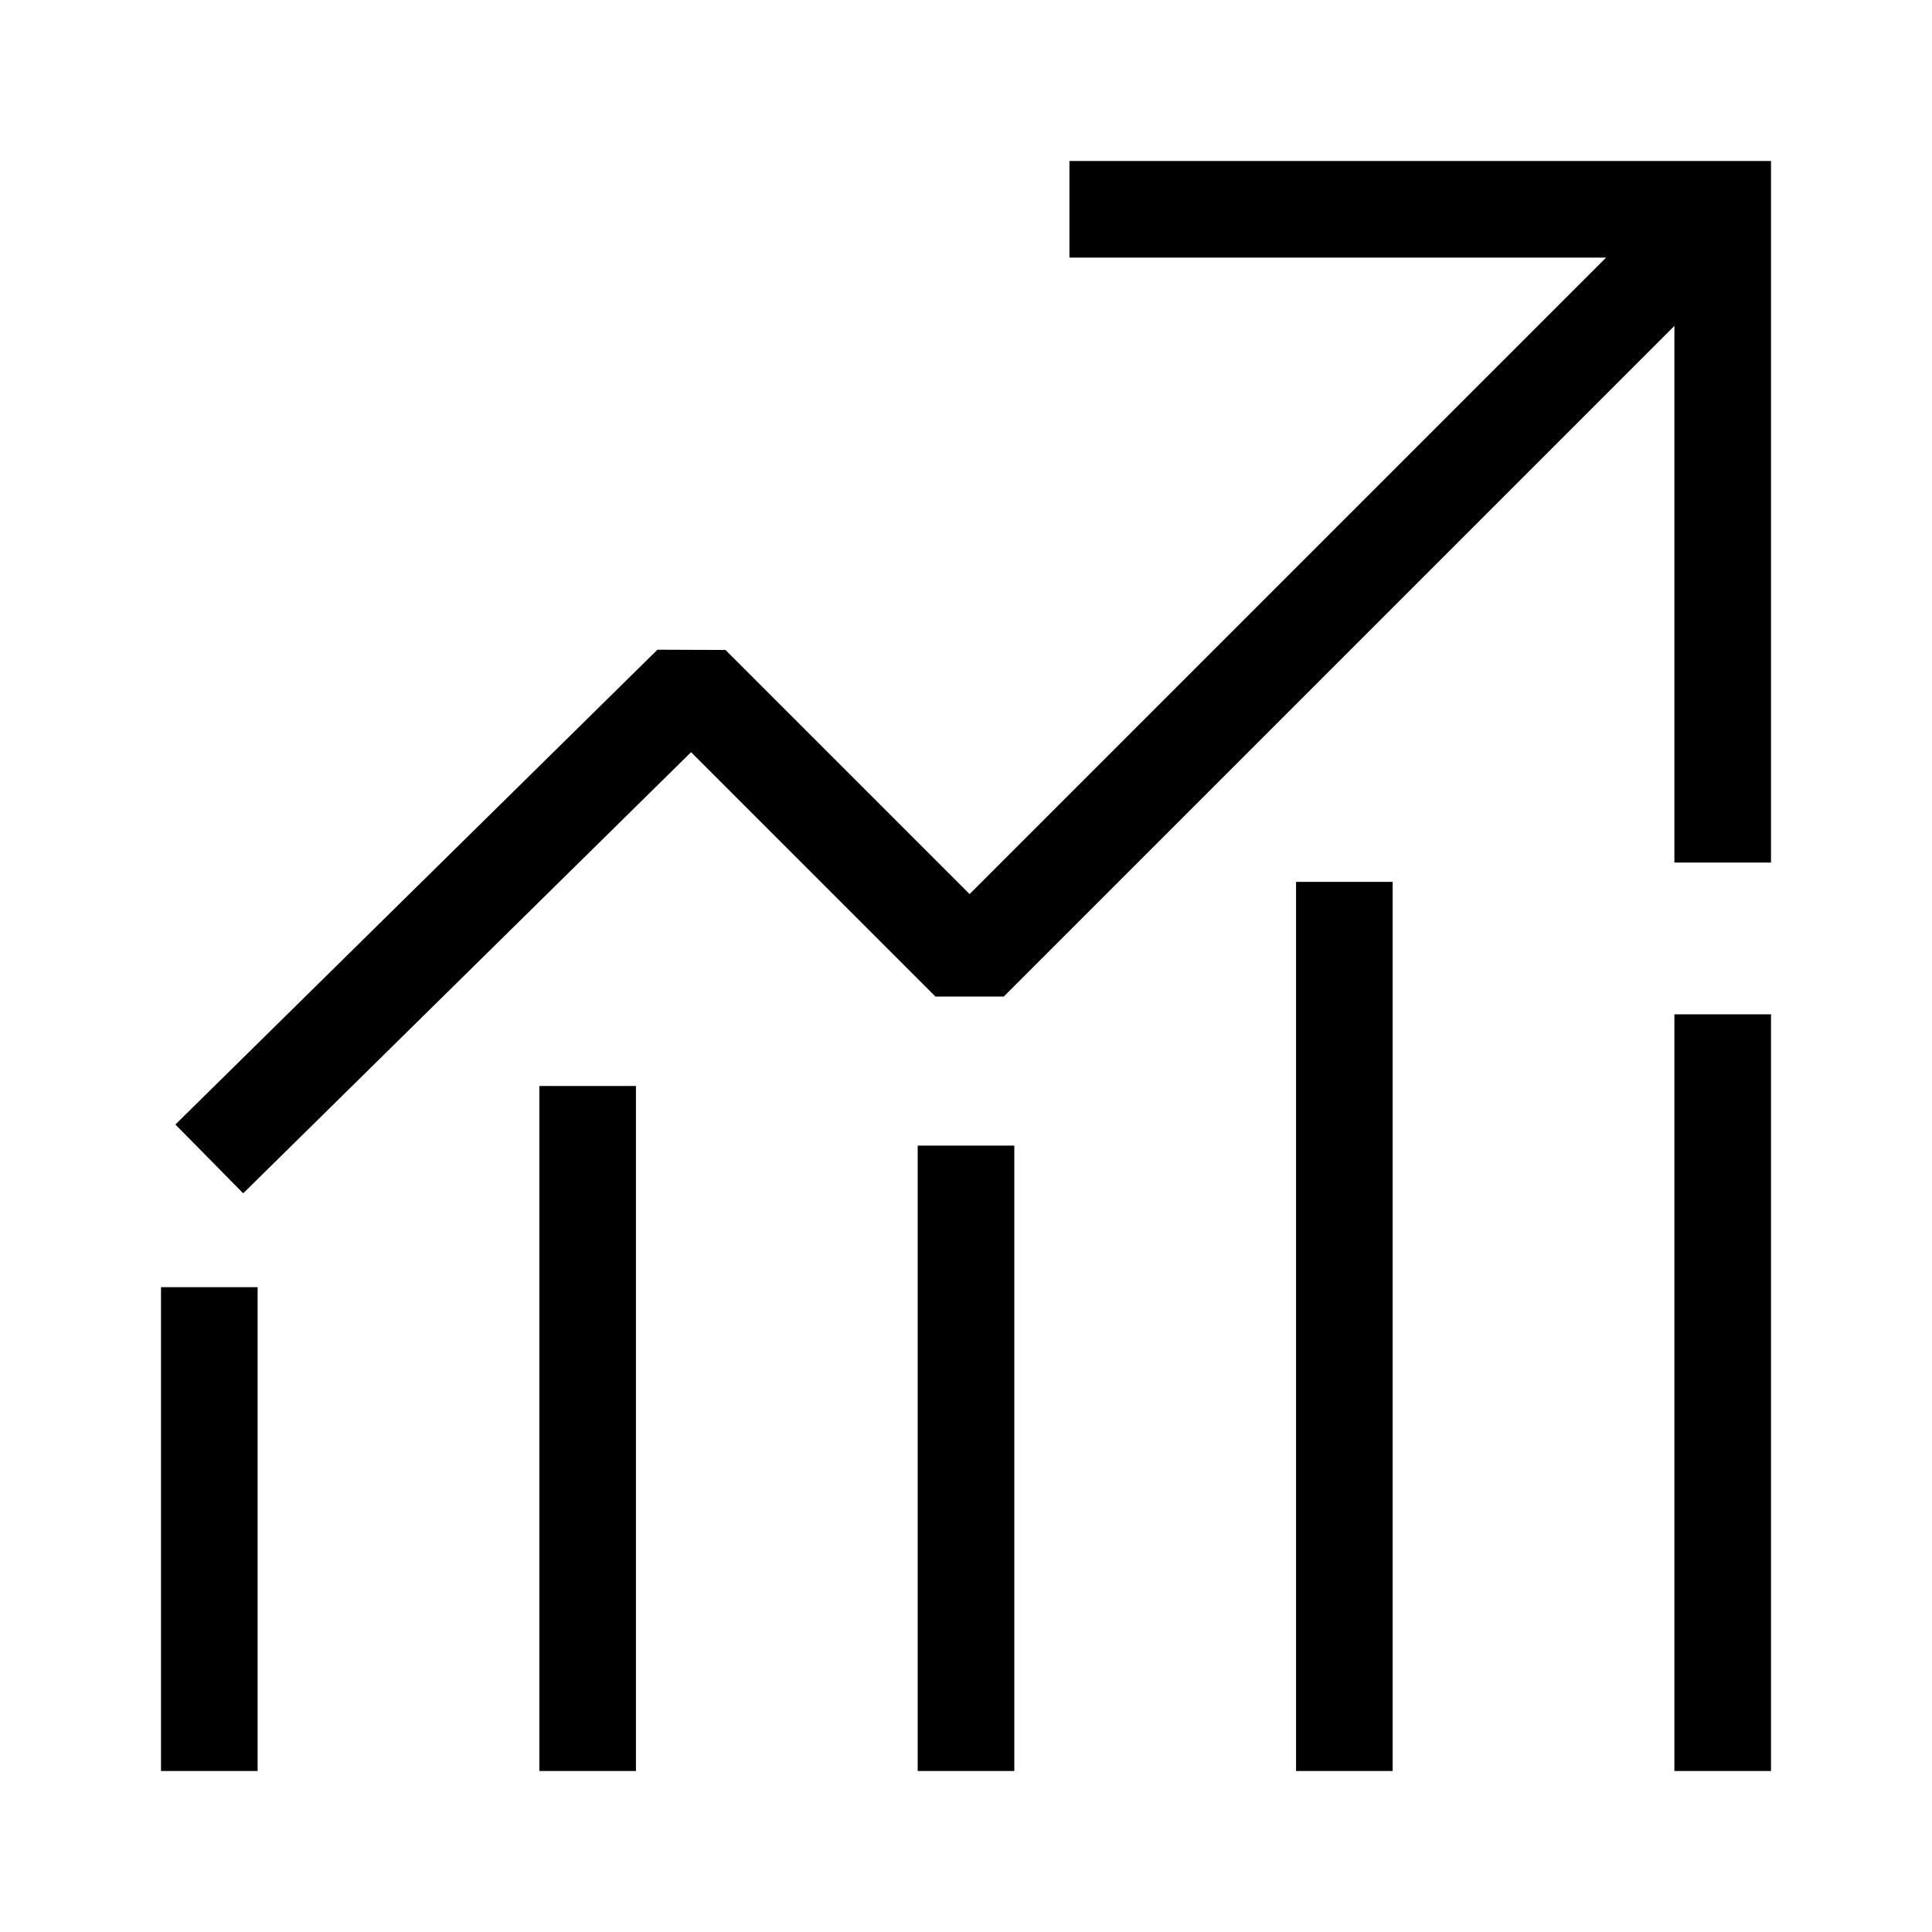
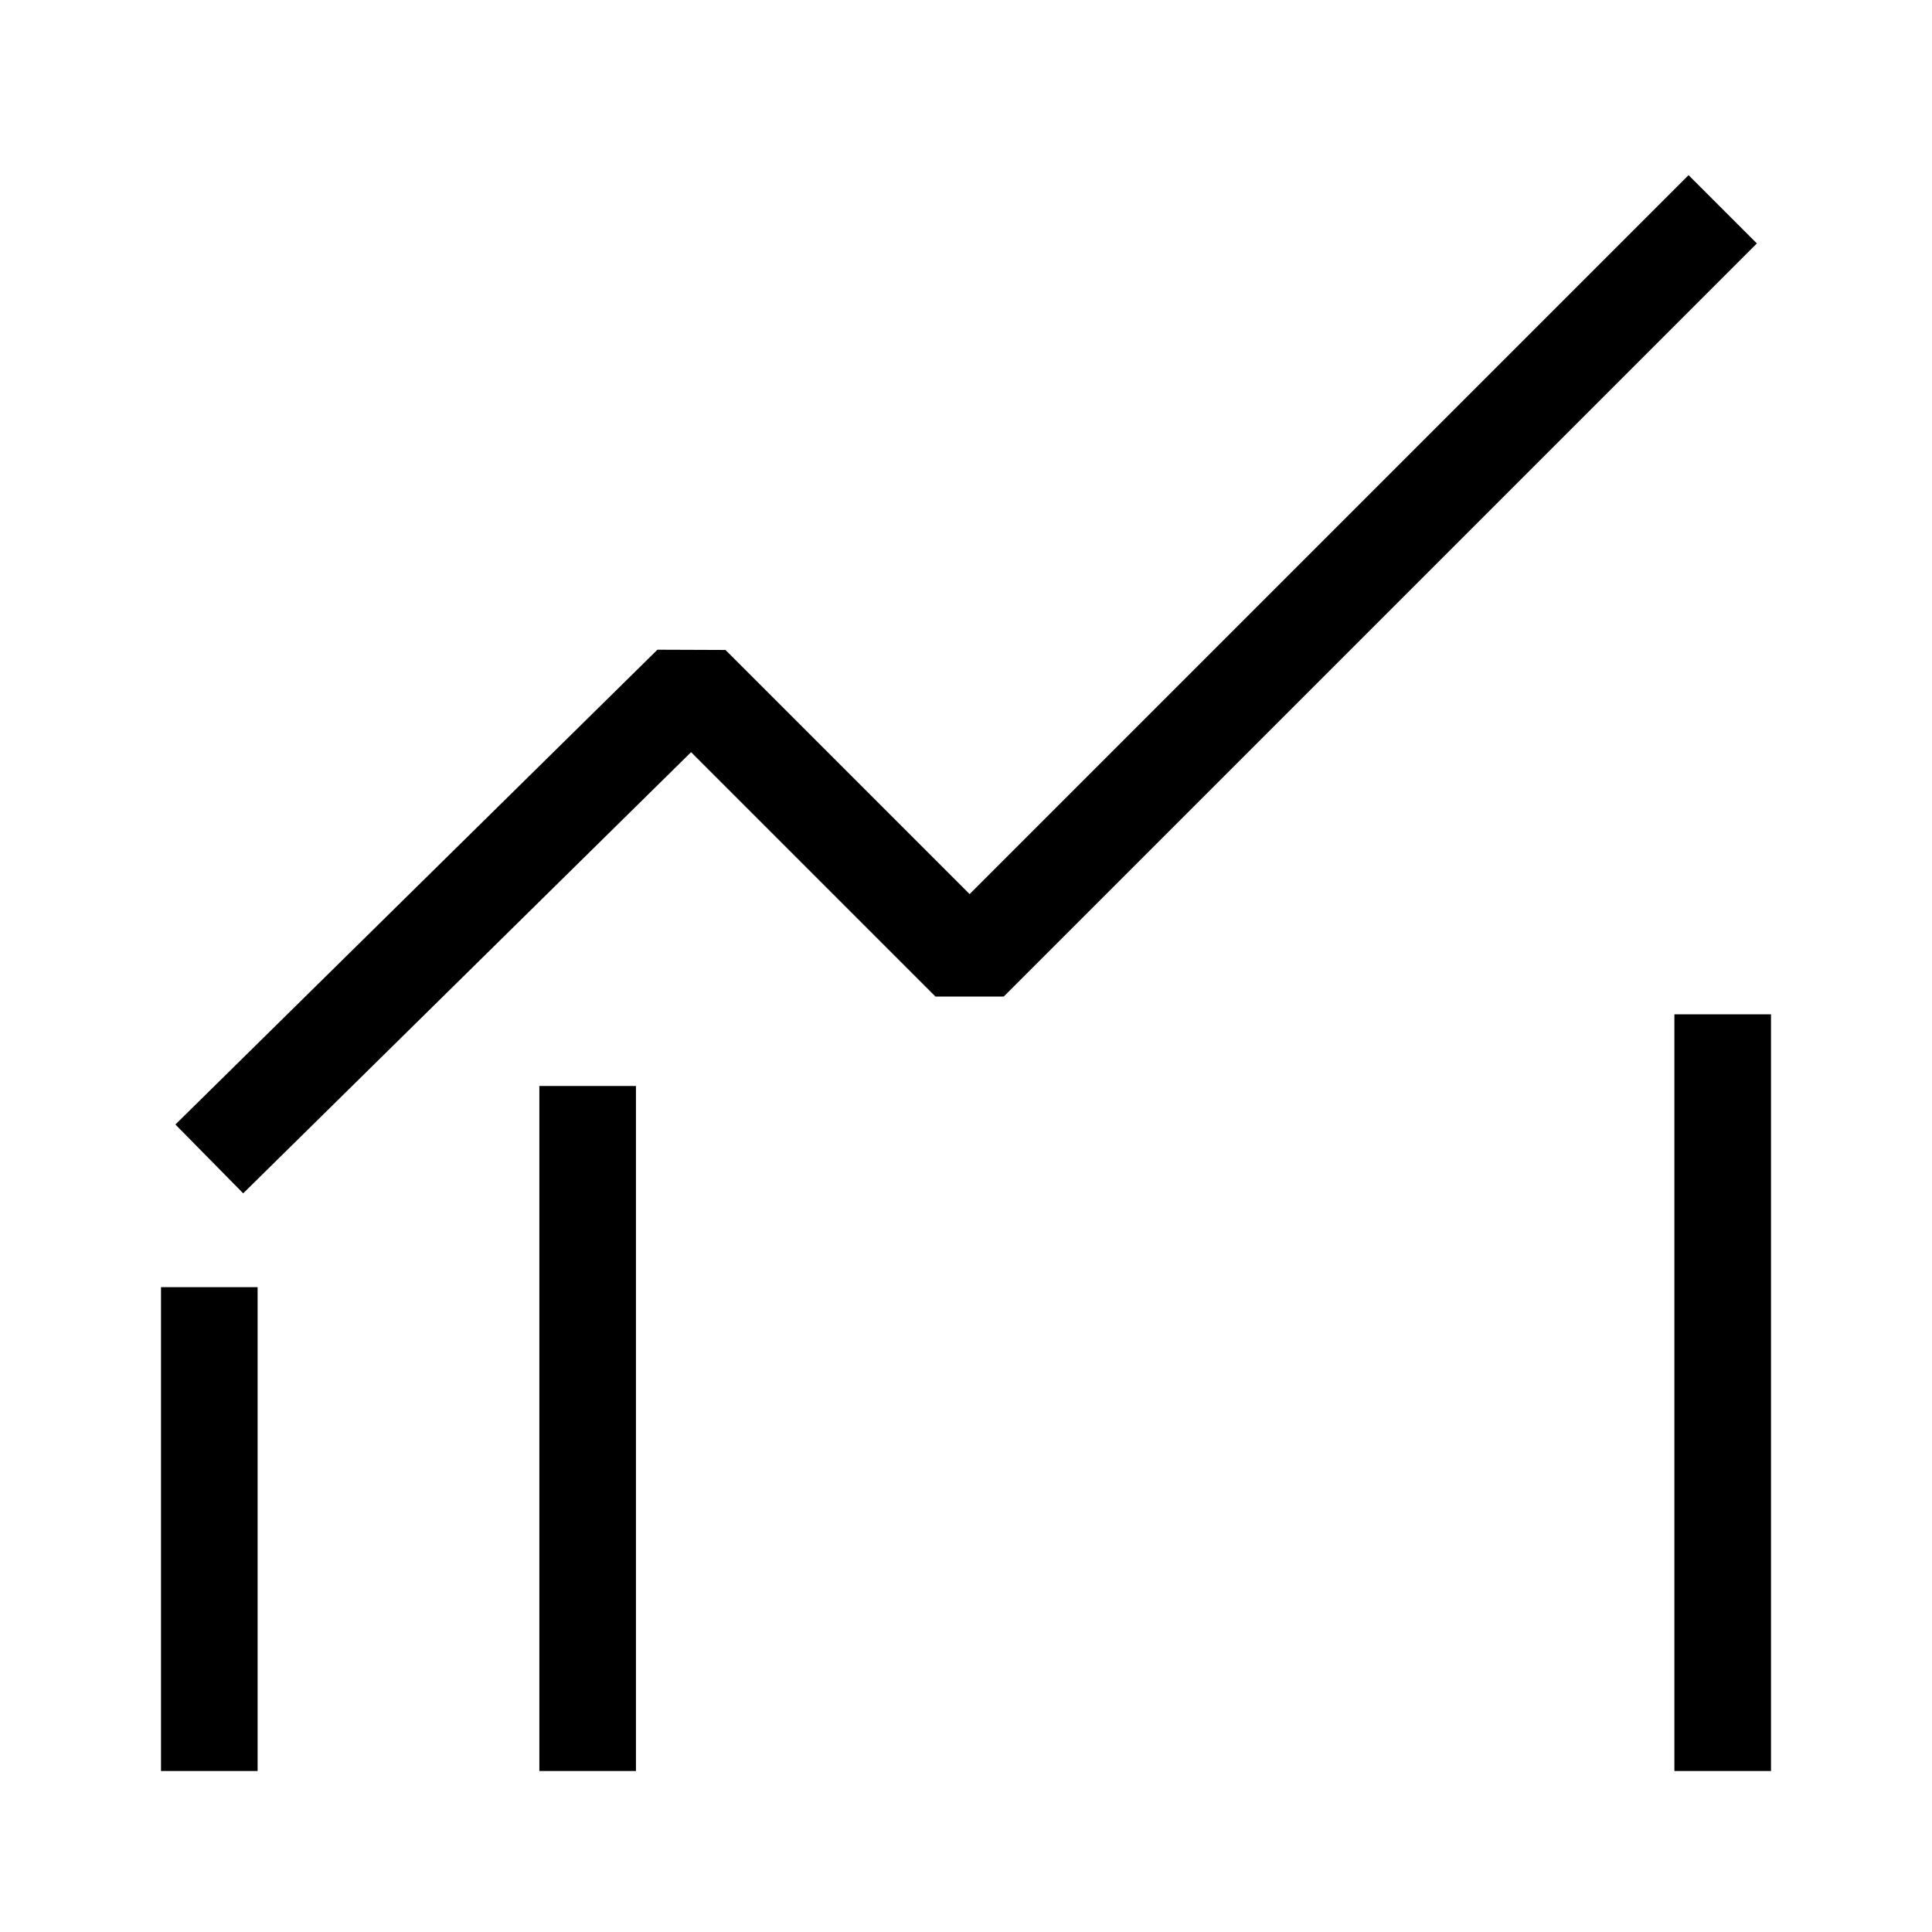
<svg xmlns="http://www.w3.org/2000/svg" id="Icons" viewBox="0 0 600 600">
  <defs>
    <style>
      .cls-1 {
        stroke-linejoin: bevel;
      }

      .cls-1, .cls-2, .cls-3 {
        fill: none;
        stroke: #000;
        stroke-width: 30px;
      }

      .cls-2 {
        stroke-linejoin: round;
      }

      .cls-3 {
        stroke-miterlimit: 10;
      }
    </style>
  </defs>
  <g>
-     <polyline class="cls-3" points="332.12 65 535 65 535 267.88" />
    <polyline class="cls-1" points="65 359.91 214.7 212.46 301.12 298.88 535 65" />
  </g>
  <line class="cls-2" x1="65" y1="399.74" x2="65" y2="550" />
  <line class="cls-2" x1="182.5" y1="337.26" x2="182.5" y2="550" />
-   <line class="cls-2" x1="300" y1="355.77" x2="300" y2="550" />
-   <line class="cls-2" x1="417.5" y1="273.87" x2="417.5" y2="550" />
  <line class="cls-2" x1="535" y1="315" x2="535" y2="550" />
</svg>